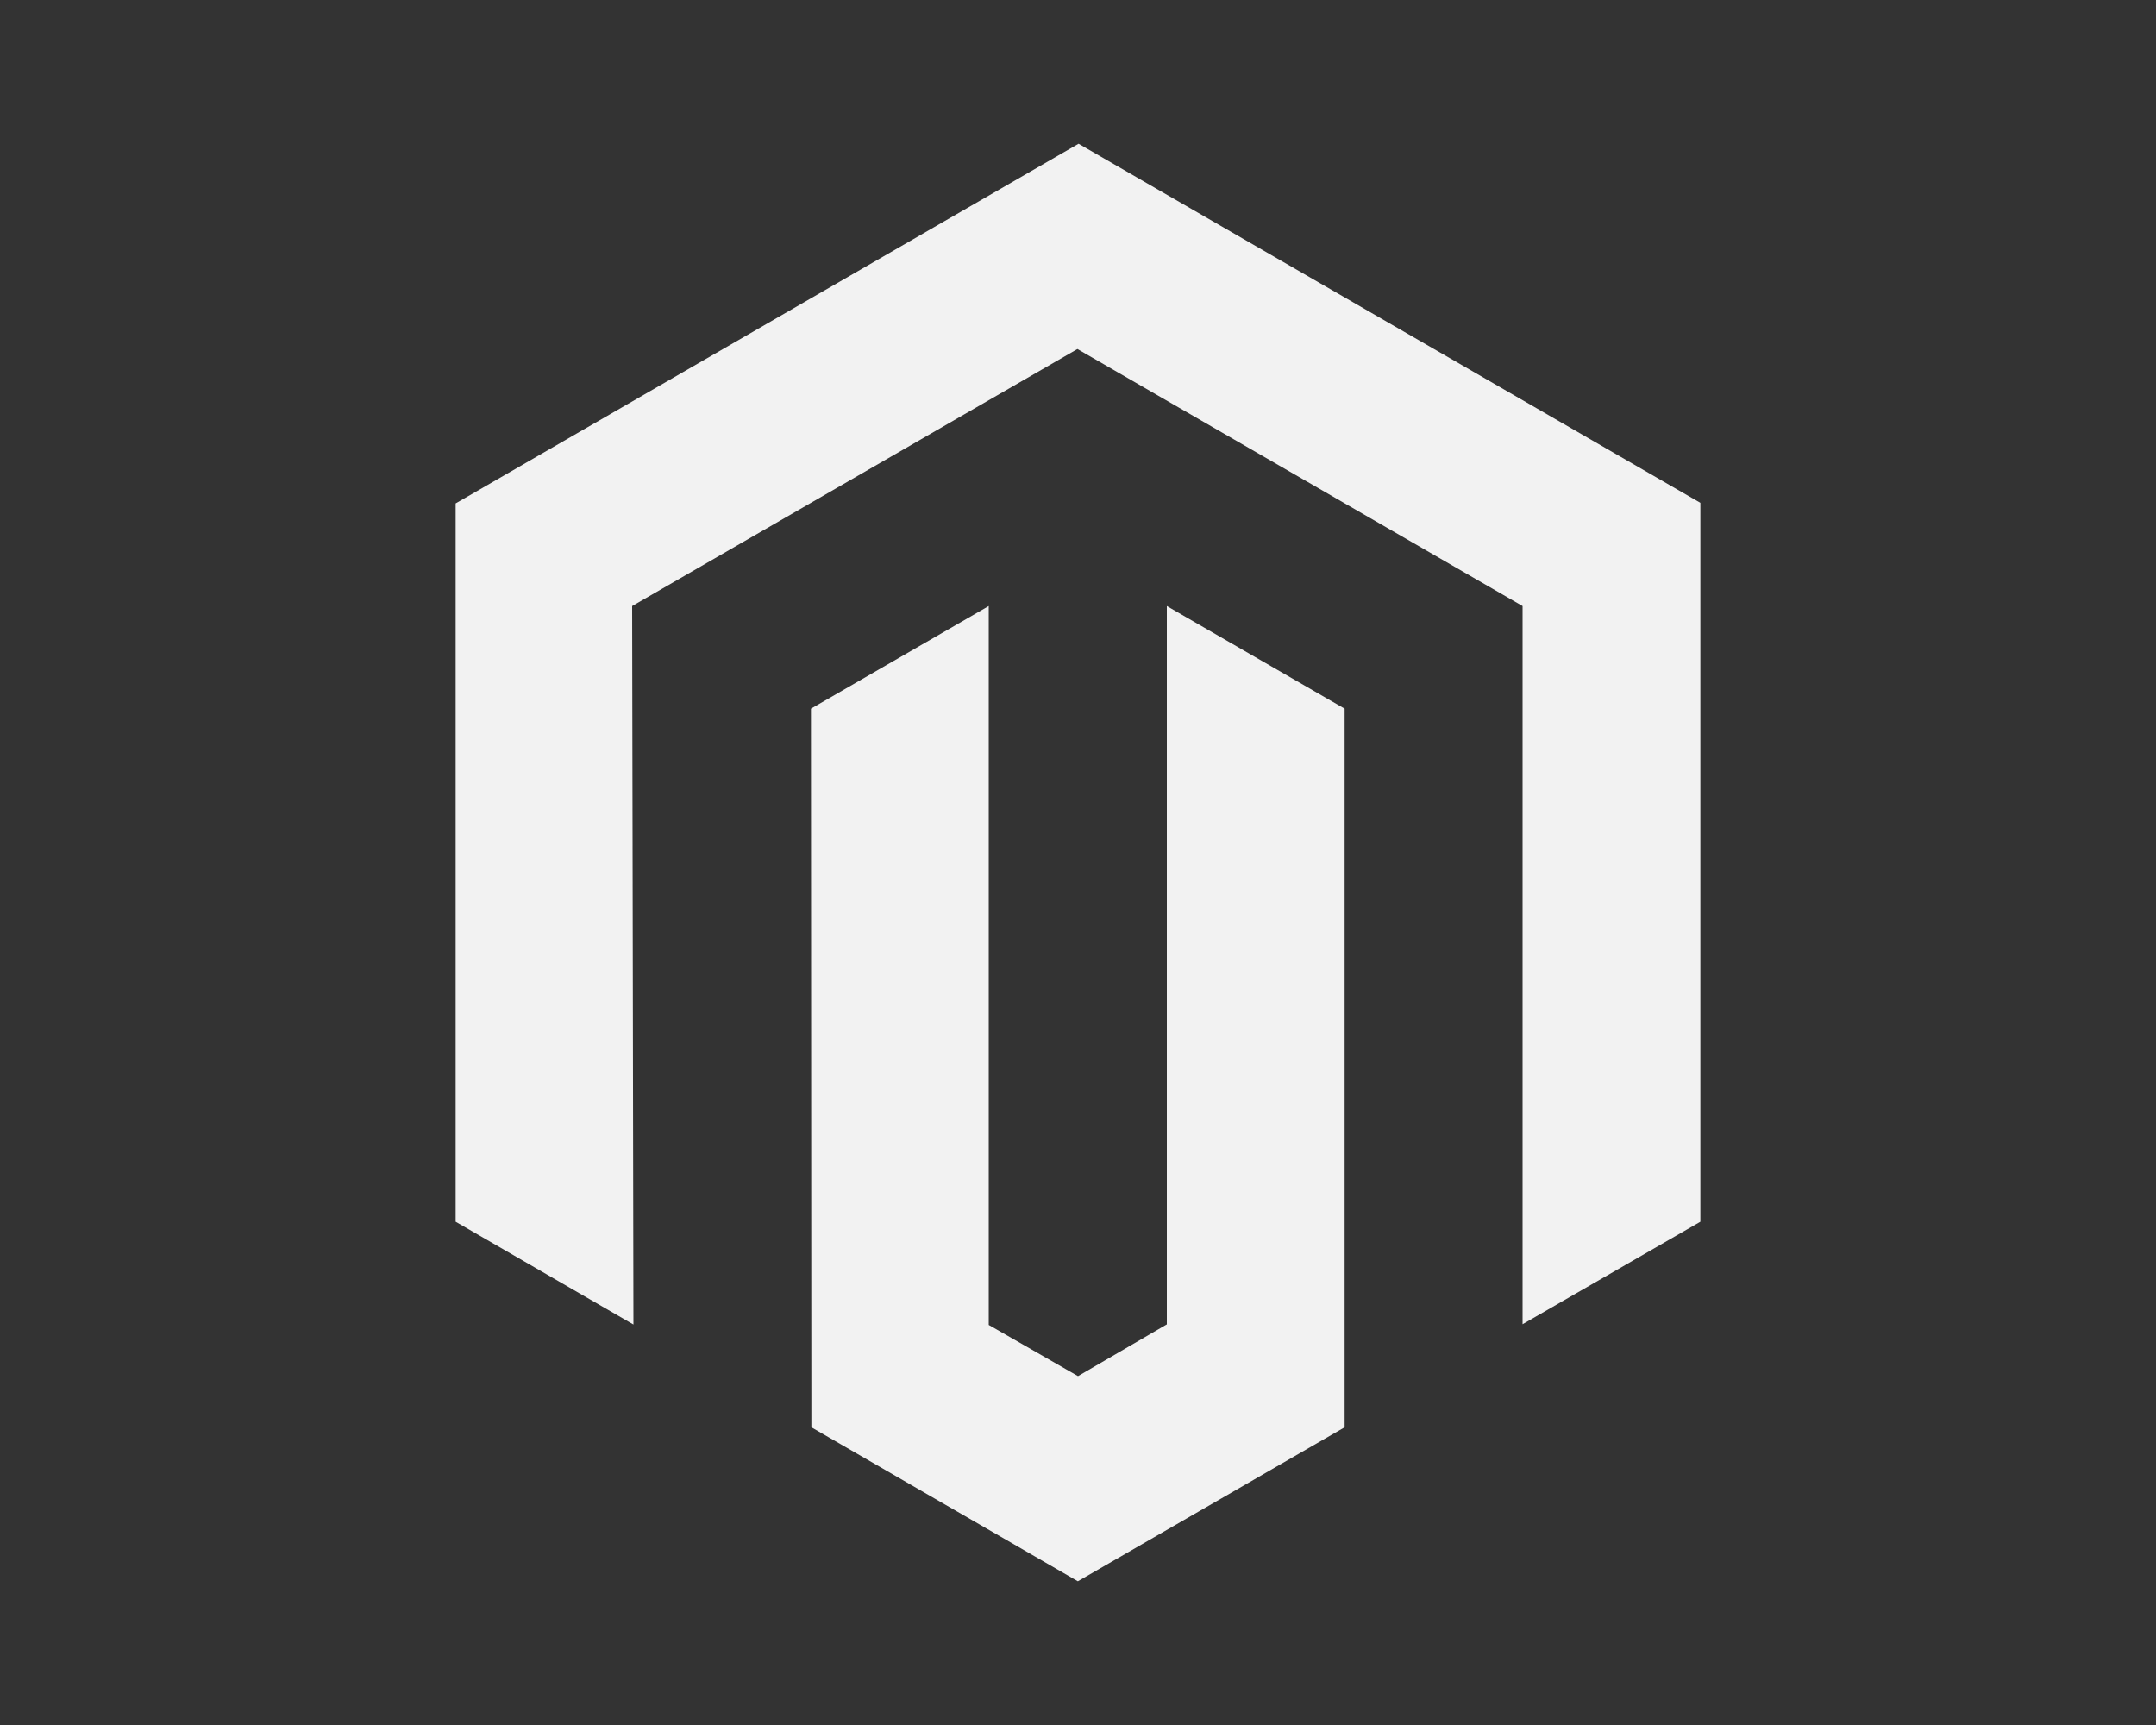
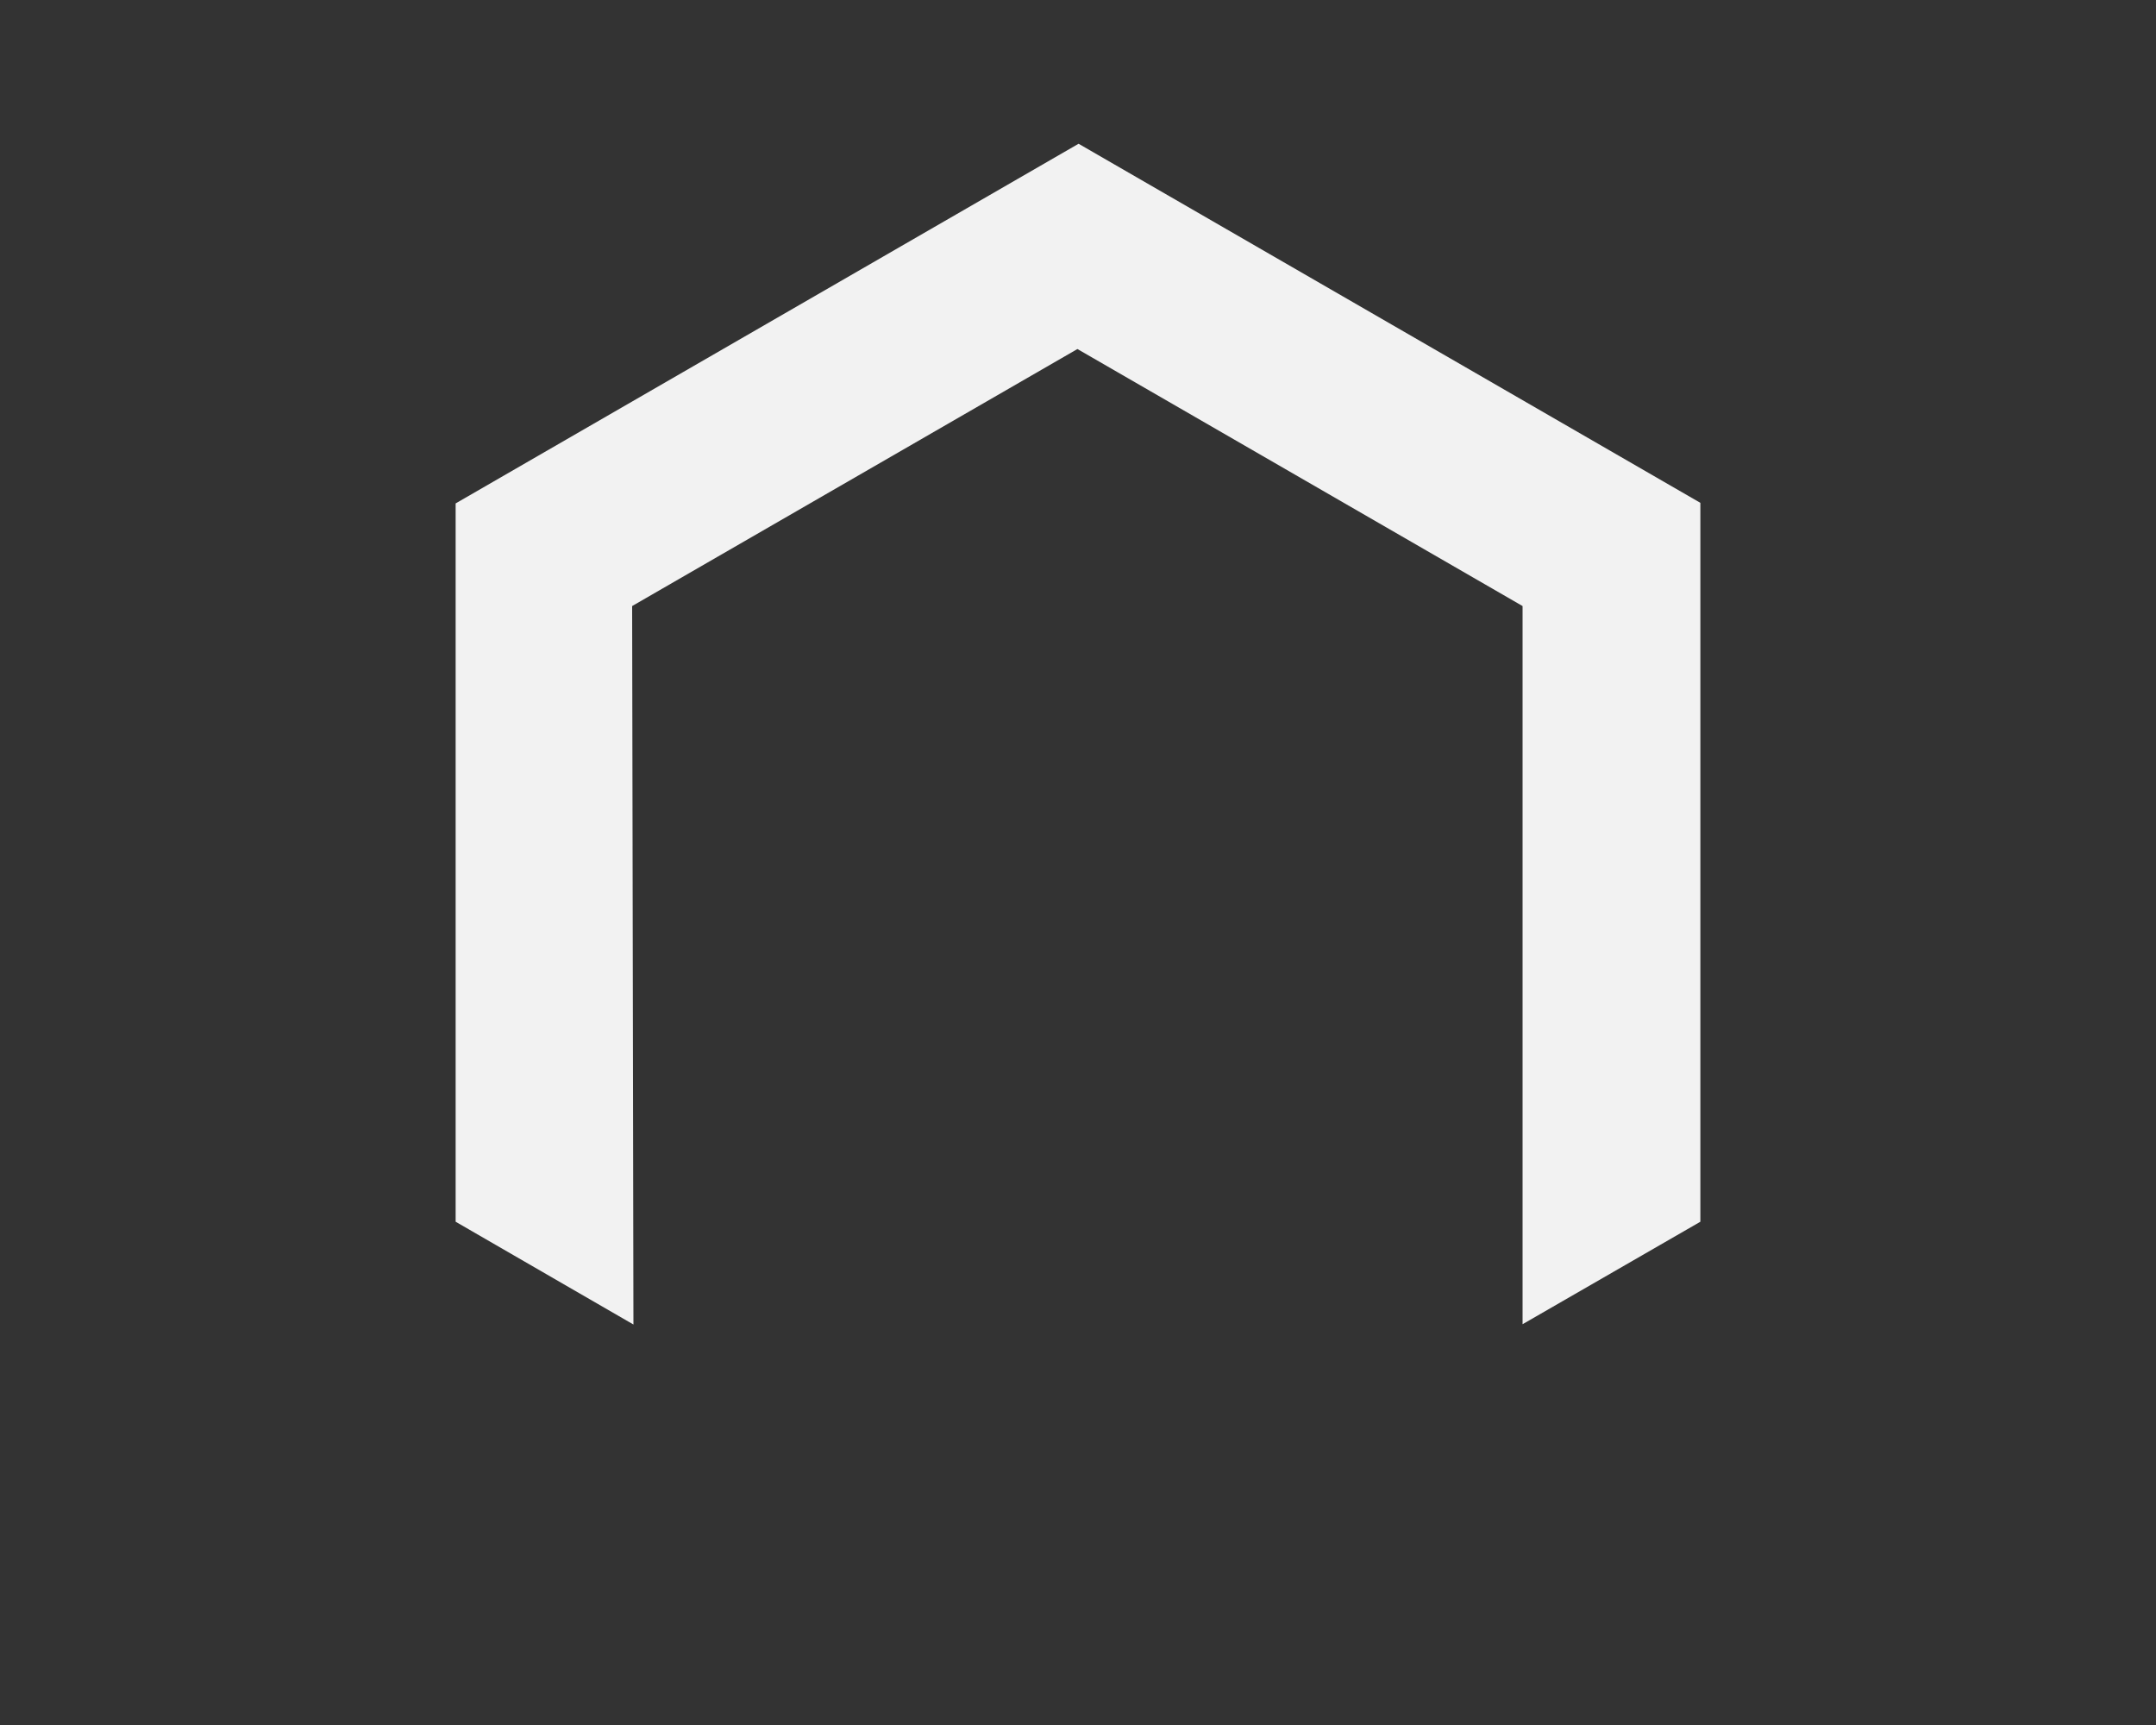
<svg xmlns="http://www.w3.org/2000/svg" id="Layer_1" data-name="Layer 1" viewBox="0 0 150 120">
  <rect x="0" y="0" width="150" height="120" fill="#333333" stroke="none" />
  <defs>
    <style>.cls-1{fill:#f2f2f2;}</style>
  </defs>
  <polygon class="cls-1" points="75.04 10 31.7 35.02 31.7 84.99 44.07 92.14 43.98 42.16 74.96 24.28 105.93 42.16 105.93 92.12 118.3 84.99 118.3 34.98 75.04 10" />
-   <polygon class="cls-1" points="81.18 92.13 75 95.73 68.79 92.17 68.79 42.16 56.42 49.3 56.45 99.29 74.99 110 93.55 99.29 93.55 49.3 81.18 42.16 81.18 92.13" />
</svg>